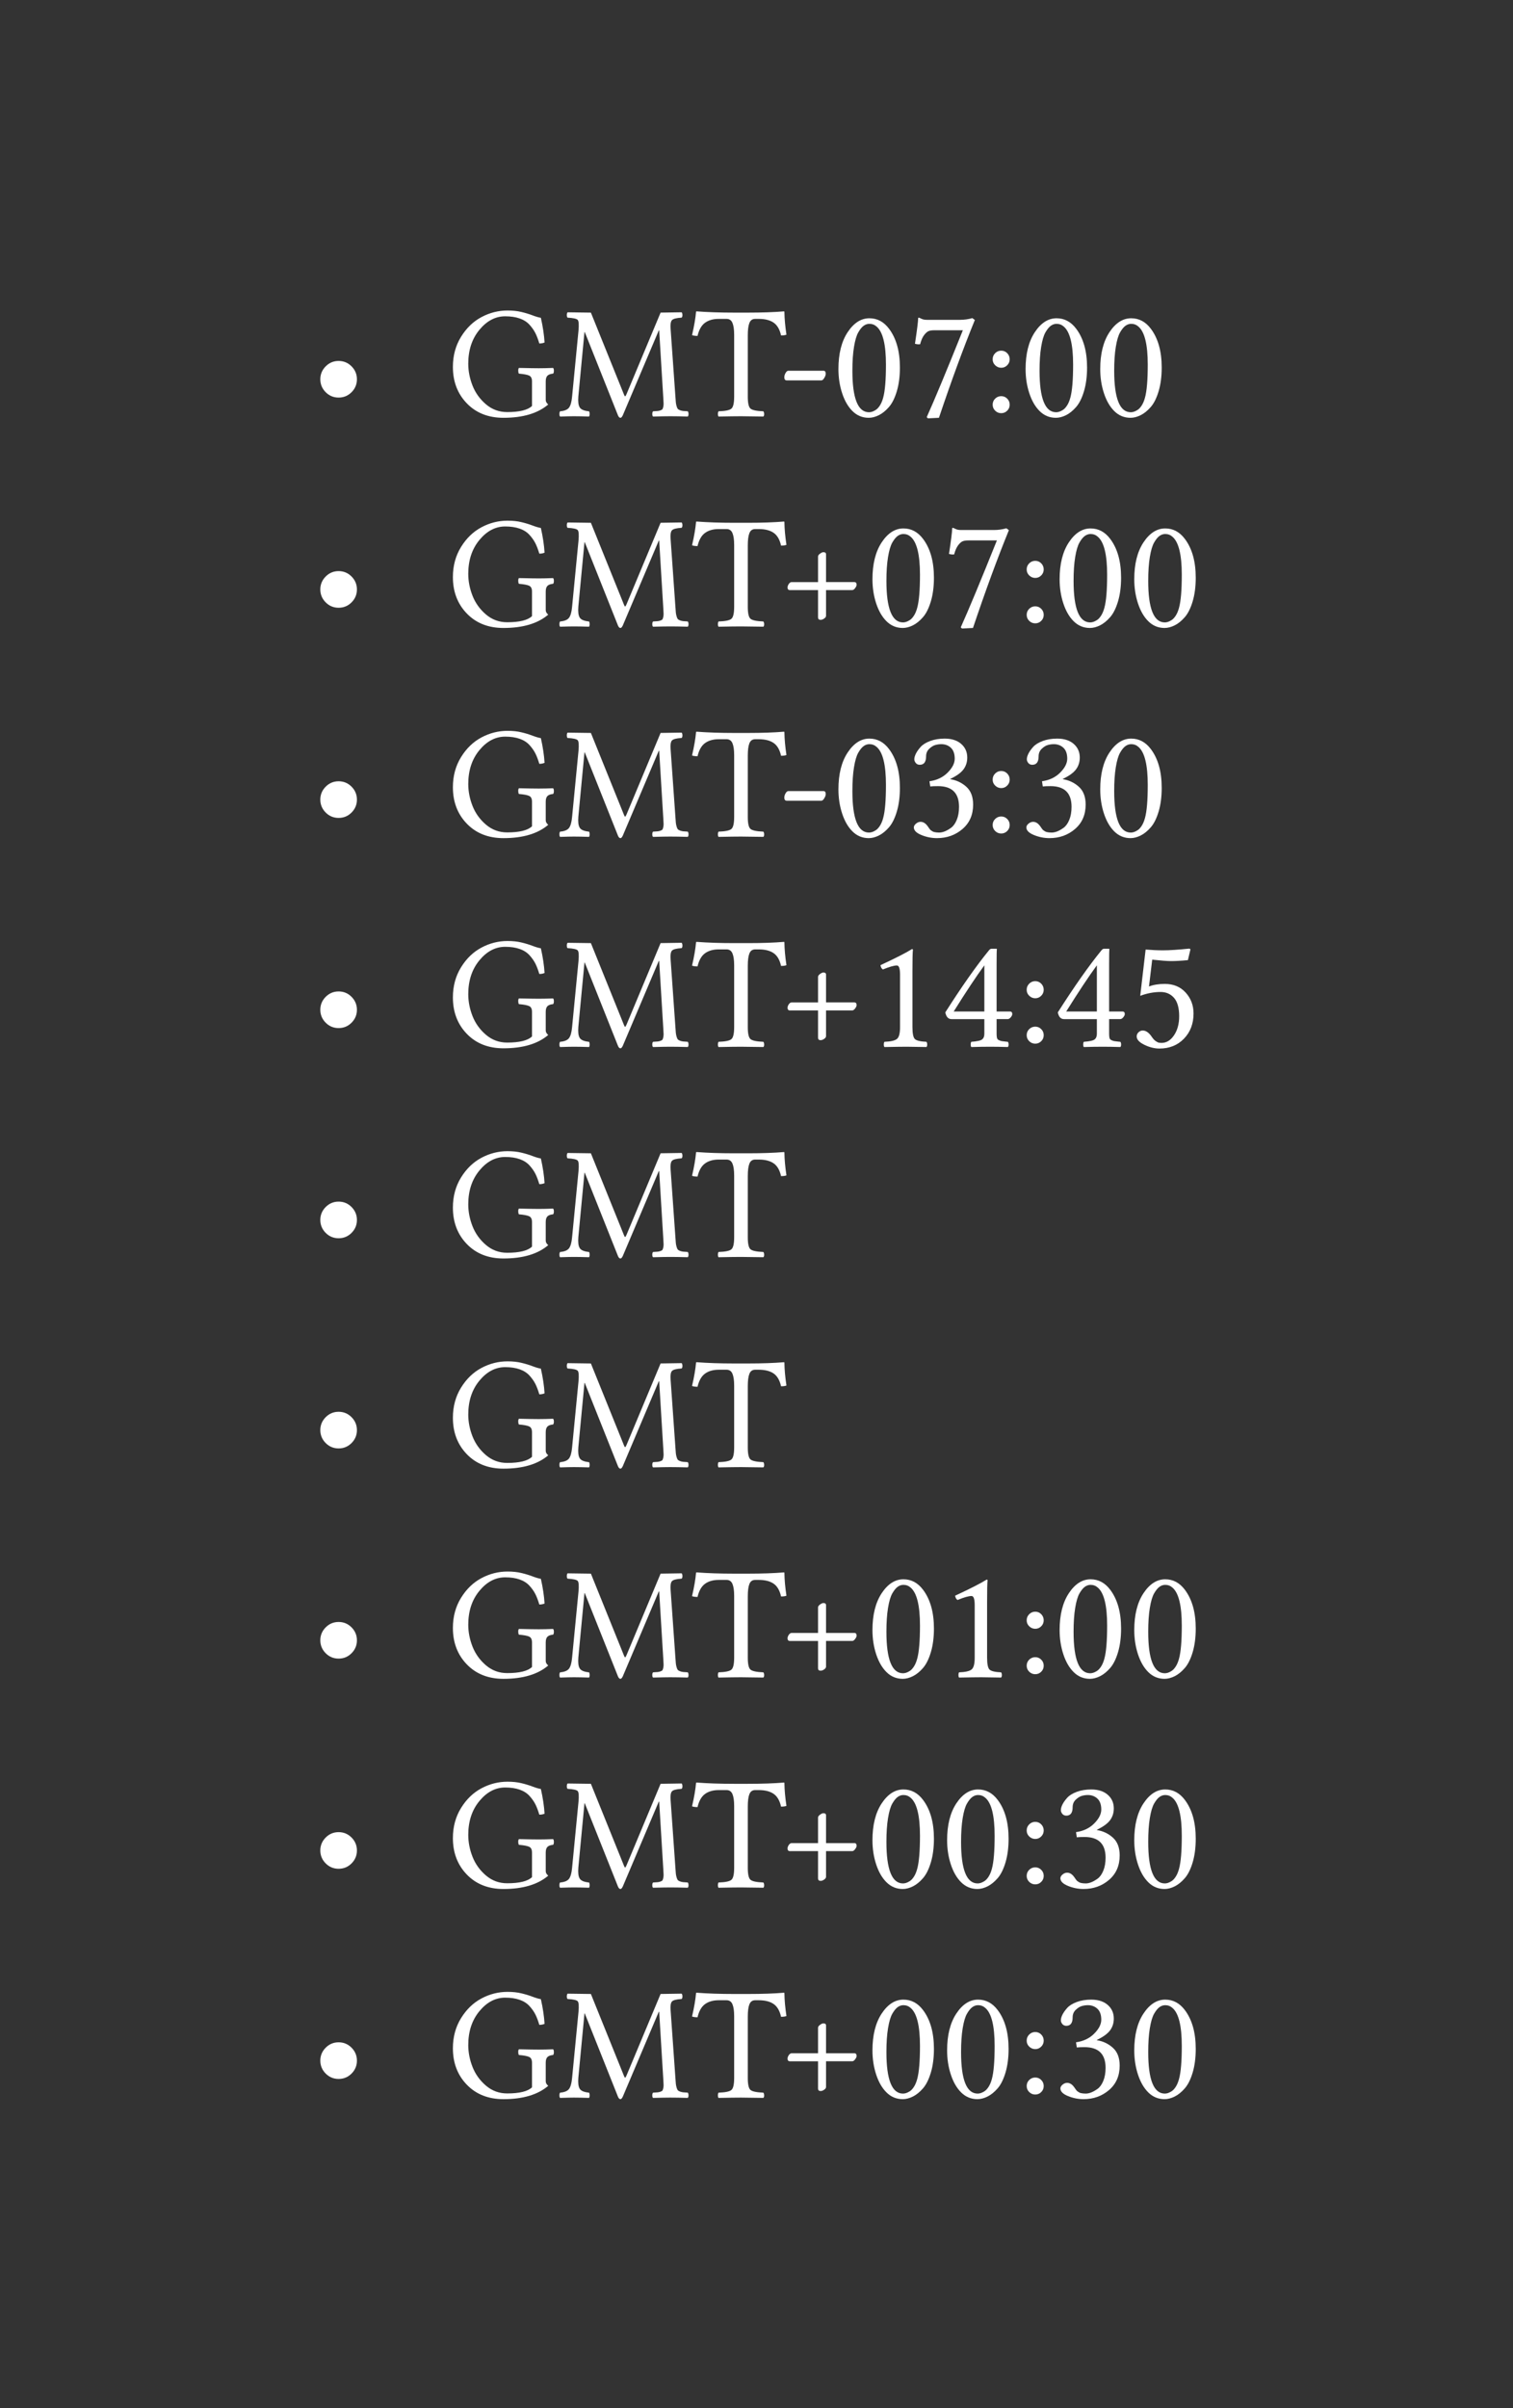
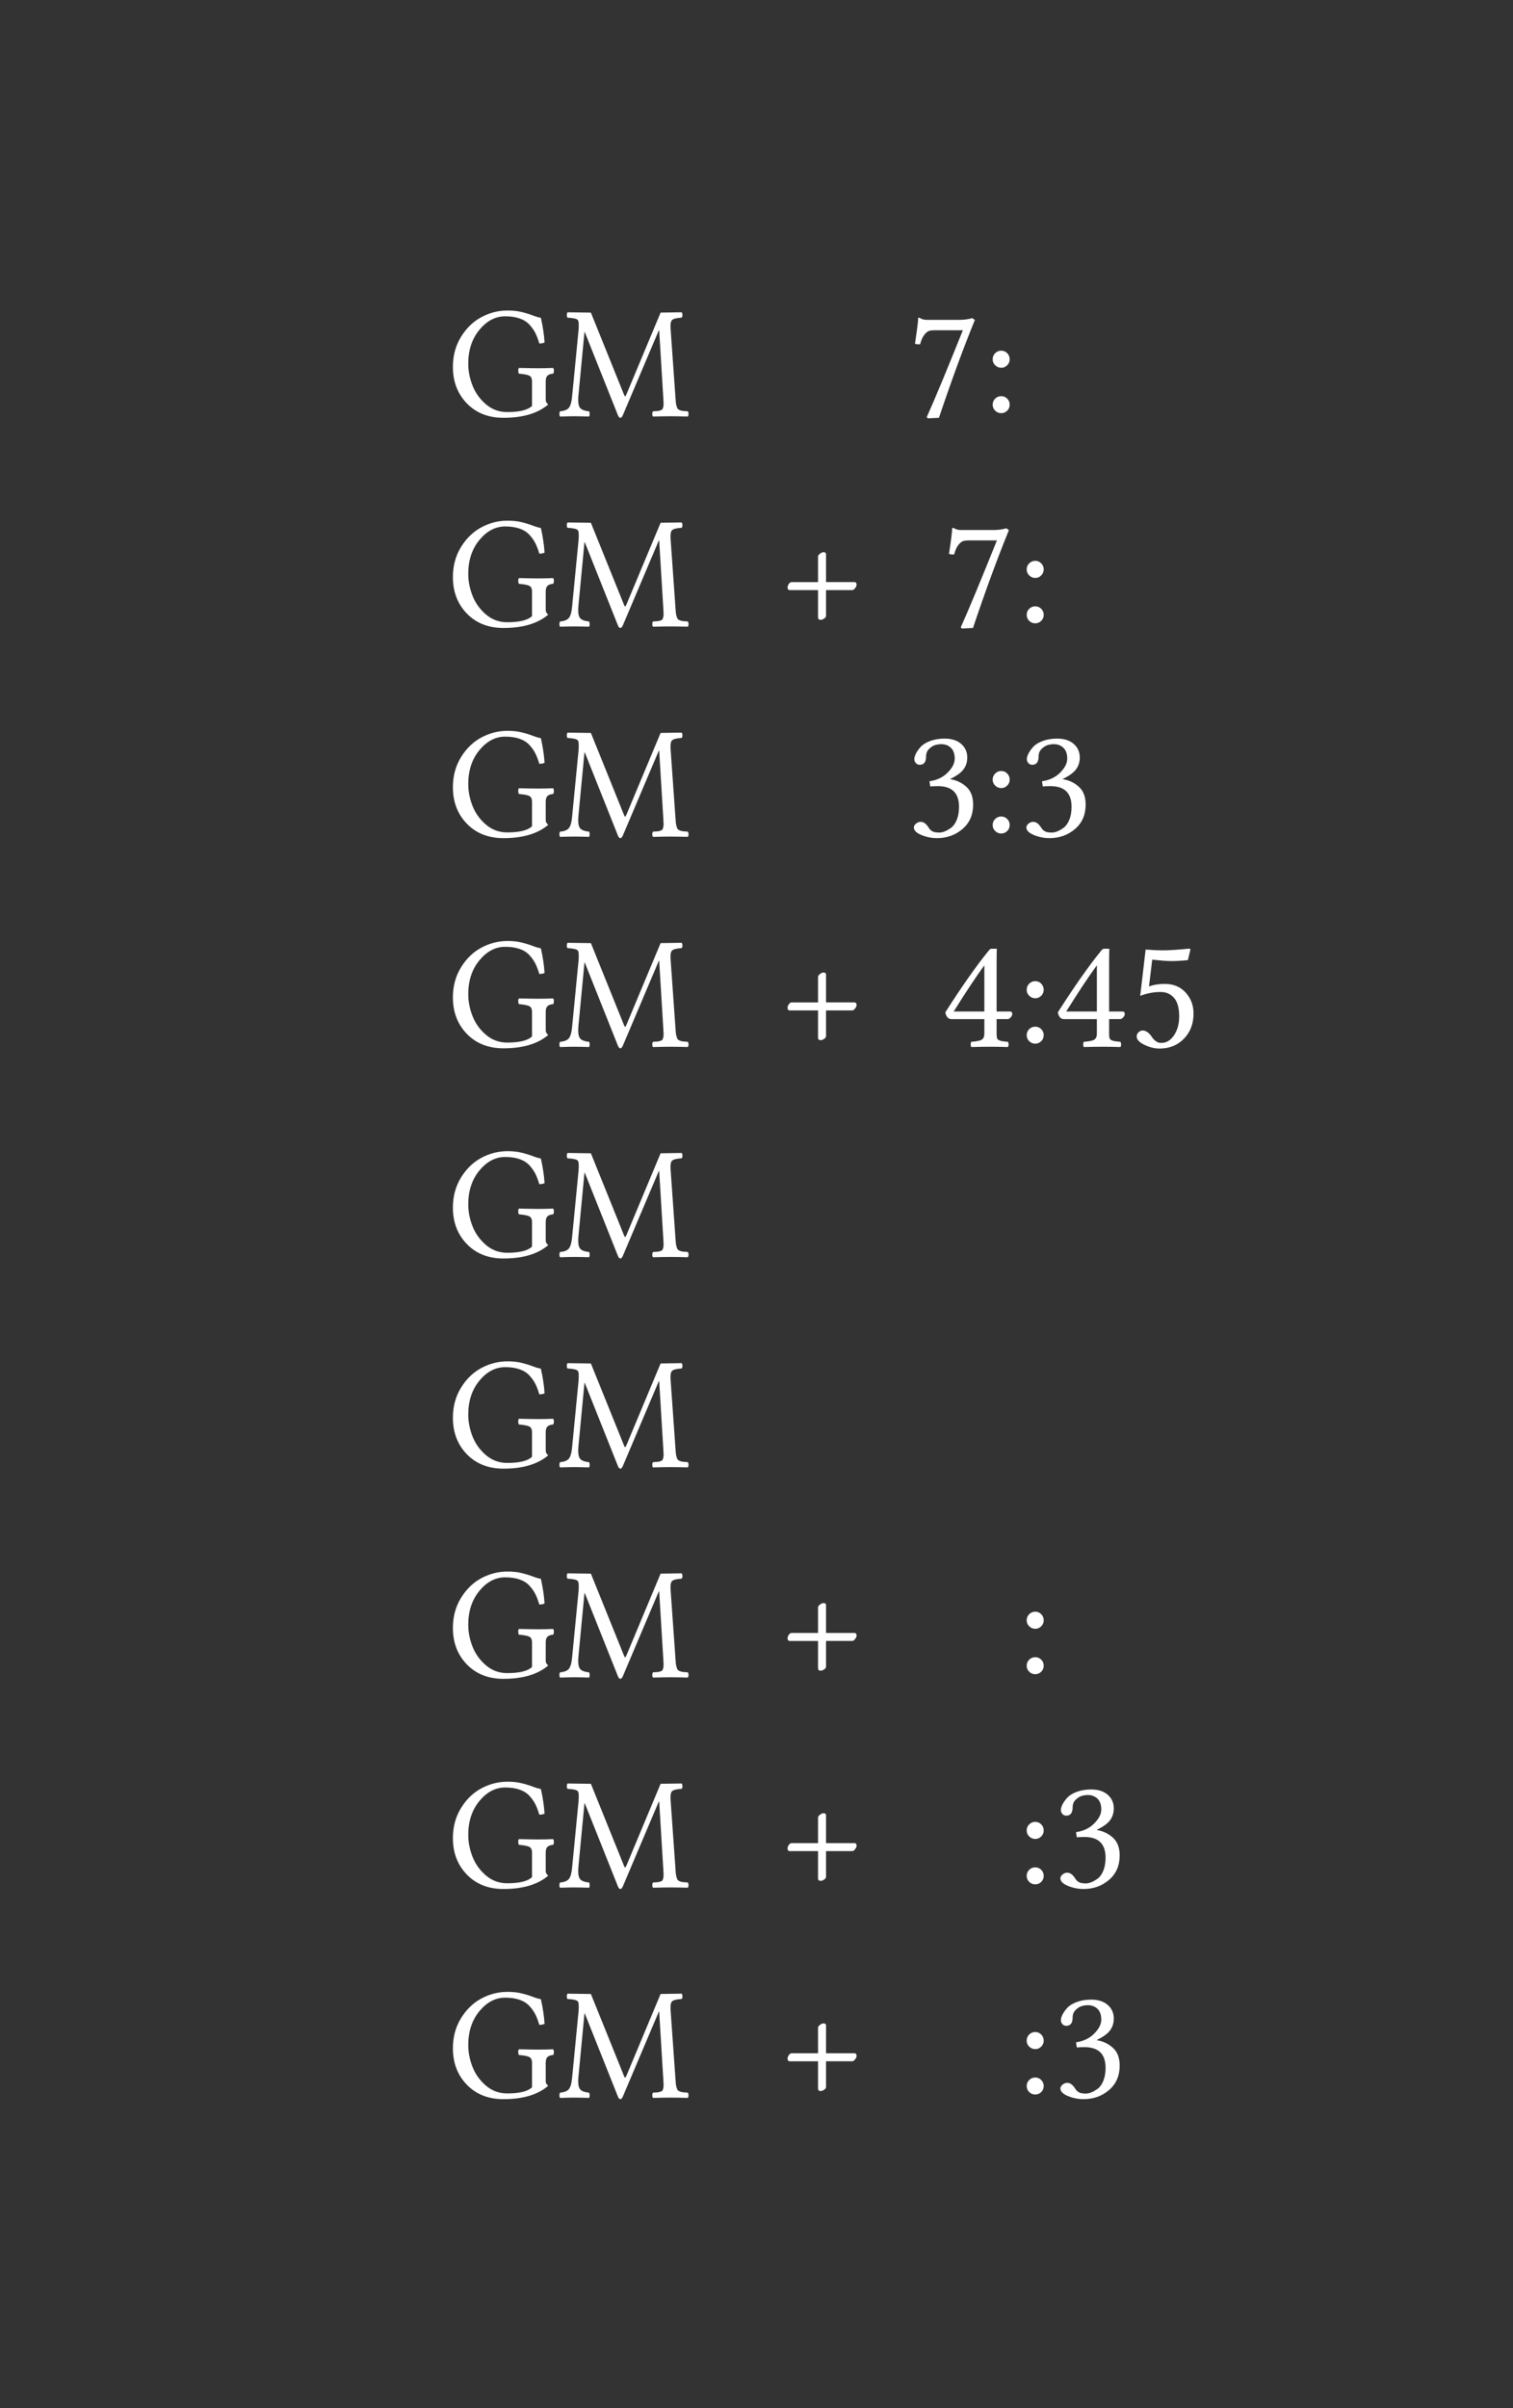
<svg xmlns="http://www.w3.org/2000/svg" xmlns:xlink="http://www.w3.org/1999/xlink" width="138.19" height="219.842" class="typst-doc" viewBox="0 0 103.643 164.882">
  <rect x="0" y="0" width="103.643" height="164.882" fill="#333333" stroke="none" />
  <use xlink:href="#a" fill="#fff" class="typst-text" transform="matrix(1 0 0 -1 21.26 28.5)" />
  <g fill="#fff" class="typst-text" transform="matrix(1 0 0 -1 30.616 28.5)">
    <use xlink:href="#b" />
    <use xlink:href="#c" x="7.53" />
    <use xlink:href="#d" x="16.758" />
    <use xlink:href="#e" x="22.671" />
    <use xlink:href="#f" x="26.388" />
    <use xlink:href="#g" x="31.501" />
    <use xlink:href="#h" x="36.615" />
    <use xlink:href="#f" x="39.209" />
    <use xlink:href="#f" x="44.322" />
  </g>
  <use xlink:href="#a" fill="#fff" class="typst-text" transform="matrix(1 0 0 -1 21.26 42.89)" />
  <g fill="#fff" class="typst-text" transform="matrix(1 0 0 -1 30.616 42.89)">
    <use xlink:href="#b" />
    <use xlink:href="#c" x="7.53" />
    <use xlink:href="#d" x="16.758" />
    <use xlink:href="#i" x="22.671" />
    <use xlink:href="#f" x="28.719" />
    <use xlink:href="#g" x="33.833" />
    <use xlink:href="#h" x="38.946" />
    <use xlink:href="#f" x="41.54" />
    <use xlink:href="#f" x="46.653" />
  </g>
  <use xlink:href="#a" fill="#fff" class="typst-text" transform="matrix(1 0 0 -1 21.26 57.28)" />
  <g fill="#fff" class="typst-text" transform="matrix(1 0 0 -1 30.616 57.28)">
    <use xlink:href="#b" />
    <use xlink:href="#c" x="7.53" />
    <use xlink:href="#d" x="16.758" />
    <use xlink:href="#e" x="22.671" />
    <use xlink:href="#f" x="26.388" />
    <use xlink:href="#j" x="31.501" />
    <use xlink:href="#h" x="36.615" />
    <use xlink:href="#j" x="39.209" />
    <use xlink:href="#f" x="44.322" />
  </g>
  <use xlink:href="#a" fill="#fff" class="typst-text" transform="matrix(1 0 0 -1 21.26 71.67)" />
  <g fill="#fff" class="typst-text" transform="matrix(1 0 0 -1 30.616 71.67)">
    <use xlink:href="#b" />
    <use xlink:href="#c" x="7.53" />
    <use xlink:href="#d" x="16.758" />
    <use xlink:href="#i" x="22.671" />
    <use xlink:href="#k" x="28.719" />
    <use xlink:href="#l" x="33.833" />
    <use xlink:href="#h" x="38.946" />
    <use xlink:href="#l" x="41.54" />
    <use xlink:href="#m" x="46.653" />
  </g>
  <use xlink:href="#a" fill="#fff" class="typst-text" transform="matrix(1 0 0 -1 21.26 86.061)" />
  <g fill="#fff" class="typst-text" transform="matrix(1 0 0 -1 30.616 86.061)">
    <use xlink:href="#b" />
    <use xlink:href="#c" x="7.53" />
    <use xlink:href="#d" x="16.758" />
  </g>
  <use xlink:href="#a" fill="#fff" class="typst-text" transform="matrix(1 0 0 -1 21.26 100.451)" />
  <g fill="#fff" class="typst-text" transform="matrix(1 0 0 -1 30.616 100.451)">
    <use xlink:href="#b" />
    <use xlink:href="#c" x="7.53" />
    <use xlink:href="#d" x="16.758" />
  </g>
  <use xlink:href="#a" fill="#fff" class="typst-text" transform="matrix(1 0 0 -1 21.26 114.842)" />
  <g fill="#fff" class="typst-text" transform="matrix(1 0 0 -1 30.616 114.842)">
    <use xlink:href="#b" />
    <use xlink:href="#c" x="7.53" />
    <use xlink:href="#d" x="16.758" />
    <use xlink:href="#i" x="22.671" />
    <use xlink:href="#f" x="28.719" />
    <use xlink:href="#k" x="33.833" />
    <use xlink:href="#h" x="38.946" />
    <use xlink:href="#f" x="41.54" />
    <use xlink:href="#f" x="46.653" />
  </g>
  <use xlink:href="#a" fill="#fff" class="typst-text" transform="matrix(1 0 0 -1 21.26 129.232)" />
  <g fill="#fff" class="typst-text" transform="matrix(1 0 0 -1 30.616 129.232)">
    <use xlink:href="#b" />
    <use xlink:href="#c" x="7.53" />
    <use xlink:href="#d" x="16.758" />
    <use xlink:href="#i" x="22.671" />
    <use xlink:href="#f" x="28.719" />
    <use xlink:href="#f" x="33.833" />
    <use xlink:href="#h" x="38.946" />
    <use xlink:href="#j" x="41.54" />
    <use xlink:href="#f" x="46.653" />
  </g>
  <use xlink:href="#a" fill="#fff" class="typst-text" transform="matrix(1 0 0 -1 21.26 143.622)" />
  <g fill="#fff" class="typst-text" transform="matrix(1 0 0 -1 30.616 143.622)">
    <use xlink:href="#b" />
    <use xlink:href="#c" x="7.53" />
    <use xlink:href="#d" x="16.758" />
    <use xlink:href="#i" x="22.671" />
    <use xlink:href="#f" x="28.719" />
    <use xlink:href="#f" x="33.833" />
    <use xlink:href="#h" x="38.946" />
    <use xlink:href="#j" x="41.54" />
    <use xlink:href="#f" x="46.653" />
  </g>
  <defs>
    <symbol id="a" overflow="visible">
-       <path d="M.682 2.53q0 .515.368.886.368.37.886.37.519 0 .887-.37.367-.37.367-.886t-.367-.884-.887-.368-.886.368-.368.884" />
-     </symbol>
+       </symbol>
    <symbol id="b" overflow="visible">
      <path d="M4.146 7.24q.538 0 .951-.1.414-.098.76-.23t.578-.17q.209-.934.252-1.691-.188-.075-.36-.065-.123.42-.266.704-.142.285-.4.572t-.677.435-.993.148q-1 0-1.765-.924t-.765-2.32q0-.758.293-1.502.292-.743.918-1.278.626-.534 1.453-.534 1.268 0 1.703.419v1.68q0 .307-.191.398-.19.092-.706.135-.043.053-.046.196-.003.142.046.196.966-.022 1.359-.022.45 0 .982.022.054-.054.054-.196t-.054-.196q-.263-.022-.384-.137-.12-.116-.12-.395V1.112q0-.167.171-.306-1.068-.913-3.066-.913-1.553 0-2.509.988T.408 3.378q0 1.155.556 2.058t1.402 1.353 1.78.451" />
    </symbol>
    <symbol id="c" overflow="visible">
      <path d="m7.289 1.278-.28 4.598h-.027L4.512.054q-.086-.167-.156-.161-.097 0-.167.16l-2.277 5.71h-.021l-.42-4.41q-.042-.515.09-.74.13-.226.641-.275.043-.053.043-.185T2.202-.02Q1.542 0 1.166 0 .88 0 .22-.021.177.02.177.153T.22.338q.451.038.613.253.16.215.209.741l.44 4.533q.054.607-.053.73-.108.124-.693.156-.054.043-.054.178 0 .134.054.188l1.595-.022L4.587 1.51q.054-.145.089-.145t.099.156l2.331 5.575 1.44.022q.053-.054.056-.186.002-.131-.057-.18-.542-.032-.666-.177-.123-.145-.086-.612l.328-4.63q.016-.263.03-.392t.053-.26.08-.178.146-.088.215-.054.32-.022q.053-.053.053-.185T8.964-.02Q8.24 0 7.767 0 7.4 0 6.59-.021q-.053.042-.053.174t.053.185q.215.011.306.02.092.007.2.045.107.037.136.08t.057.164.021.25-.021.381" />
    </symbol>
    <symbol id="d" overflow="visible">
-       <path d="M3.851 1.343q0-.66.185-.82.186-.158.879-.185.053-.053.056-.185T4.915-.02Q3.813 0 3.389 0q-.462 0-1.541-.021-.043.042-.043.174t.043.185q.693.022.88.183.189.161.189.822v4.232q0 .537-.116.814-.115.277-.405.277h-.538q-.569 0-.934-.264Q.559 6.14.408 5.5q-.241 0-.376.054.22.945.274 1.595 0 .032.048.032 1.112-.086 2.563-.086h.945q1.46 0 2.465.086.032 0 .032-.032.011-.725.14-1.563-.124-.054-.37-.054-.135.618-.508.876t-1.023.258h-.242q-.285 0-.395-.28t-.11-.843z" />
-     </symbol>
+       </symbol>
    <symbol id="e" overflow="visible">
-       <path d="M2.981 2.455H.607q-.167 0-.167.21 0 .155.09.303.088.147.184.147h2.412q.156 0 .15-.22 0-.107-.099-.274-.1-.166-.196-.166" />
-     </symbol>
+       </symbol>
    <symbol id="f" overflow="visible">
-       <path d="M2.551 6.327q-.21 0-.395-.134t-.367-.451-.293-.994-.11-1.633Q1.386.28 2.519.274q.097 0 .207.032t.26.126.288.31.223.536q.188.682.188 2.262 0 2.057-.64 2.6-.21.187-.494.187M2.508-.107q-.655 0-1.117.461Q.94.8.685 1.574.43 2.347.43 3.234q0 1.562.63 2.518.632.956 1.491.956.806 0 1.343-.714.747-.988.747-2.659 0-.913-.21-1.619T3.89.631 3.2.073t-.693-.18" />
-     </symbol>
+       </symbol>
    <symbol id="g" overflow="visible">
      <path d="M1.87 5.887q-.21 0-.358-.051t-.32-.272q-.171-.22-.279-.633-.166-.022-.354.032.21 1.375.22 1.756 0 .032.048.032.043-.01.185-.08t.363-.07h2.267q.44 0 .848.118l.172-.129Q3.475 3.685 2.202-.107L1.45-.145l-.086.08q.817 1.816 2.476 5.952z" />
    </symbol>
    <symbol id="h" overflow="visible">
      <path d="M.768 3.905q0 .241.172.413t.414.172.41-.172.17-.413-.17-.414-.41-.172-.414.172-.172.414m0-3.113q0 .245.172.414t.414.169.41-.17q.17-.168.17-.413T1.764.38q-.169-.17-.41-.17-.242 0-.414.17Q.768.548.768.792" />
    </symbol>
    <symbol id="i" overflow="visible">
      <path d="M2.75 4.786q0 .096.137.196t.228.1q.188 0 .183-.151V3.035h1.939q.156 0 .156-.188 0-.086-.1-.223t-.201-.137H3.298V.725q0-.097-.126-.185Q3.045.45 2.927.45q-.177 0-.177.167v1.869H.827q-.166 0-.166.177 0 .124.088.247.089.124.186.124H2.75z" />
    </symbol>
    <symbol id="j" overflow="visible">
      <path d="M2.363 6.327q-.198 0-.405-.056-.207-.057-.422-.26-.215-.205-.215-.522 0-.57-.43-.574-.177 0-.276.123-.1.124-.1.253 0 .166.105.38.105.216.325.463t.656.41.993.164q.779 0 1.203-.43.344-.348.344-.87 0-.461-.258-.808-.258-.346-.902-.652l.01-.022q.618-.096 1.086-.515.467-.42.467-1.22 0-1.047-.728-1.673-.728-.625-1.748-.625-.548 0-1.066.212Q.483.317.483.628q0 .135.148.258.148.124.314.124.263 0 .473-.285.01-.01.051-.07l.056-.083L1.58.5q.038-.049.07-.07l.094-.062q.062-.04.126-.056.065-.017.153-.027.089-.011.19-.011.178 0 .38.078.201.078.437.247.237.17.392.545.156.376.156.892 0 1.418-1.445 1.418-.338 0-.526-.022l-.054.355q.763.107 1.246.593.484.486.484.953 0 .5-.263.747-.264.247-.656.247" />
    </symbol>
    <symbol id="k" overflow="visible">
-       <path d="M3.169 1.343q0-.66.17-.82.168-.158.786-.185.054-.053.054-.185T4.125-.02Q3.024 0 2.782 0q-.45 0-1.53-.021-.044.042-.044.174t.043.185q.64.022.854.194.215.172.215.81v3.589q0 .639-.22.633-.295 0-.956-.273-.134.085-.166.295 1.541.714 2.159 1.101.064 0 .064-.054-.032-.252-.032-1.471z" />
-     </symbol>
+       </symbol>
    <symbol id="l" overflow="visible">
      <path d="M2.981 5.575q-.838-1.144-2.1-3.163h2.1zm1.75-3.163q.167 0 .162-.178 0-.096-.105-.22-.104-.123-.212-.123H3.82V.88q0-.177.027-.282t.142-.153.18-.06.306-.037q.075-.01.113-.01.054-.054.054-.186T4.587-.02Q3.883 0 3.389 0q-.596 0-1.3-.021-.043.042-.043.174t.043.185q.591.043.736.162.156.123.156.38v1.01H.736q-.339 0-.43.463Q2.01 5.027 3.287 6.59q.097.124.177.118h.355l.021-.021Q3.82 6.59 3.82 5.624V2.412z" />
    </symbol>
    <symbol id="m" overflow="visible">
      <path d="M3.507 2.079q0 .859-.351 1.265-.352.405-.922.405-.692 0-1.396-.263l.37 3.169q.64-.054 1.188-.054.66 0 1.804.118l.08-.043-.176-.746q-.672-.065-1.155-.065-.376 0-1.29.097l-.22-1.837q.452.177 1.08.177.892 0 1.431-.593.54-.594.54-1.432 0-1.047-.655-1.724T2.154-.124q-.505 0-1.031.256Q.596.387.596.704q0 .166.126.287.127.12.288.12.295 0 .564-.354.01-.021.064-.091t.078-.105.078-.088.097-.08Q1.934.364 2 .324t.14-.051q.072-.01.158-.01.505 0 .857.523.351.524.351 1.292" />
    </symbol>
  </defs>
</svg>